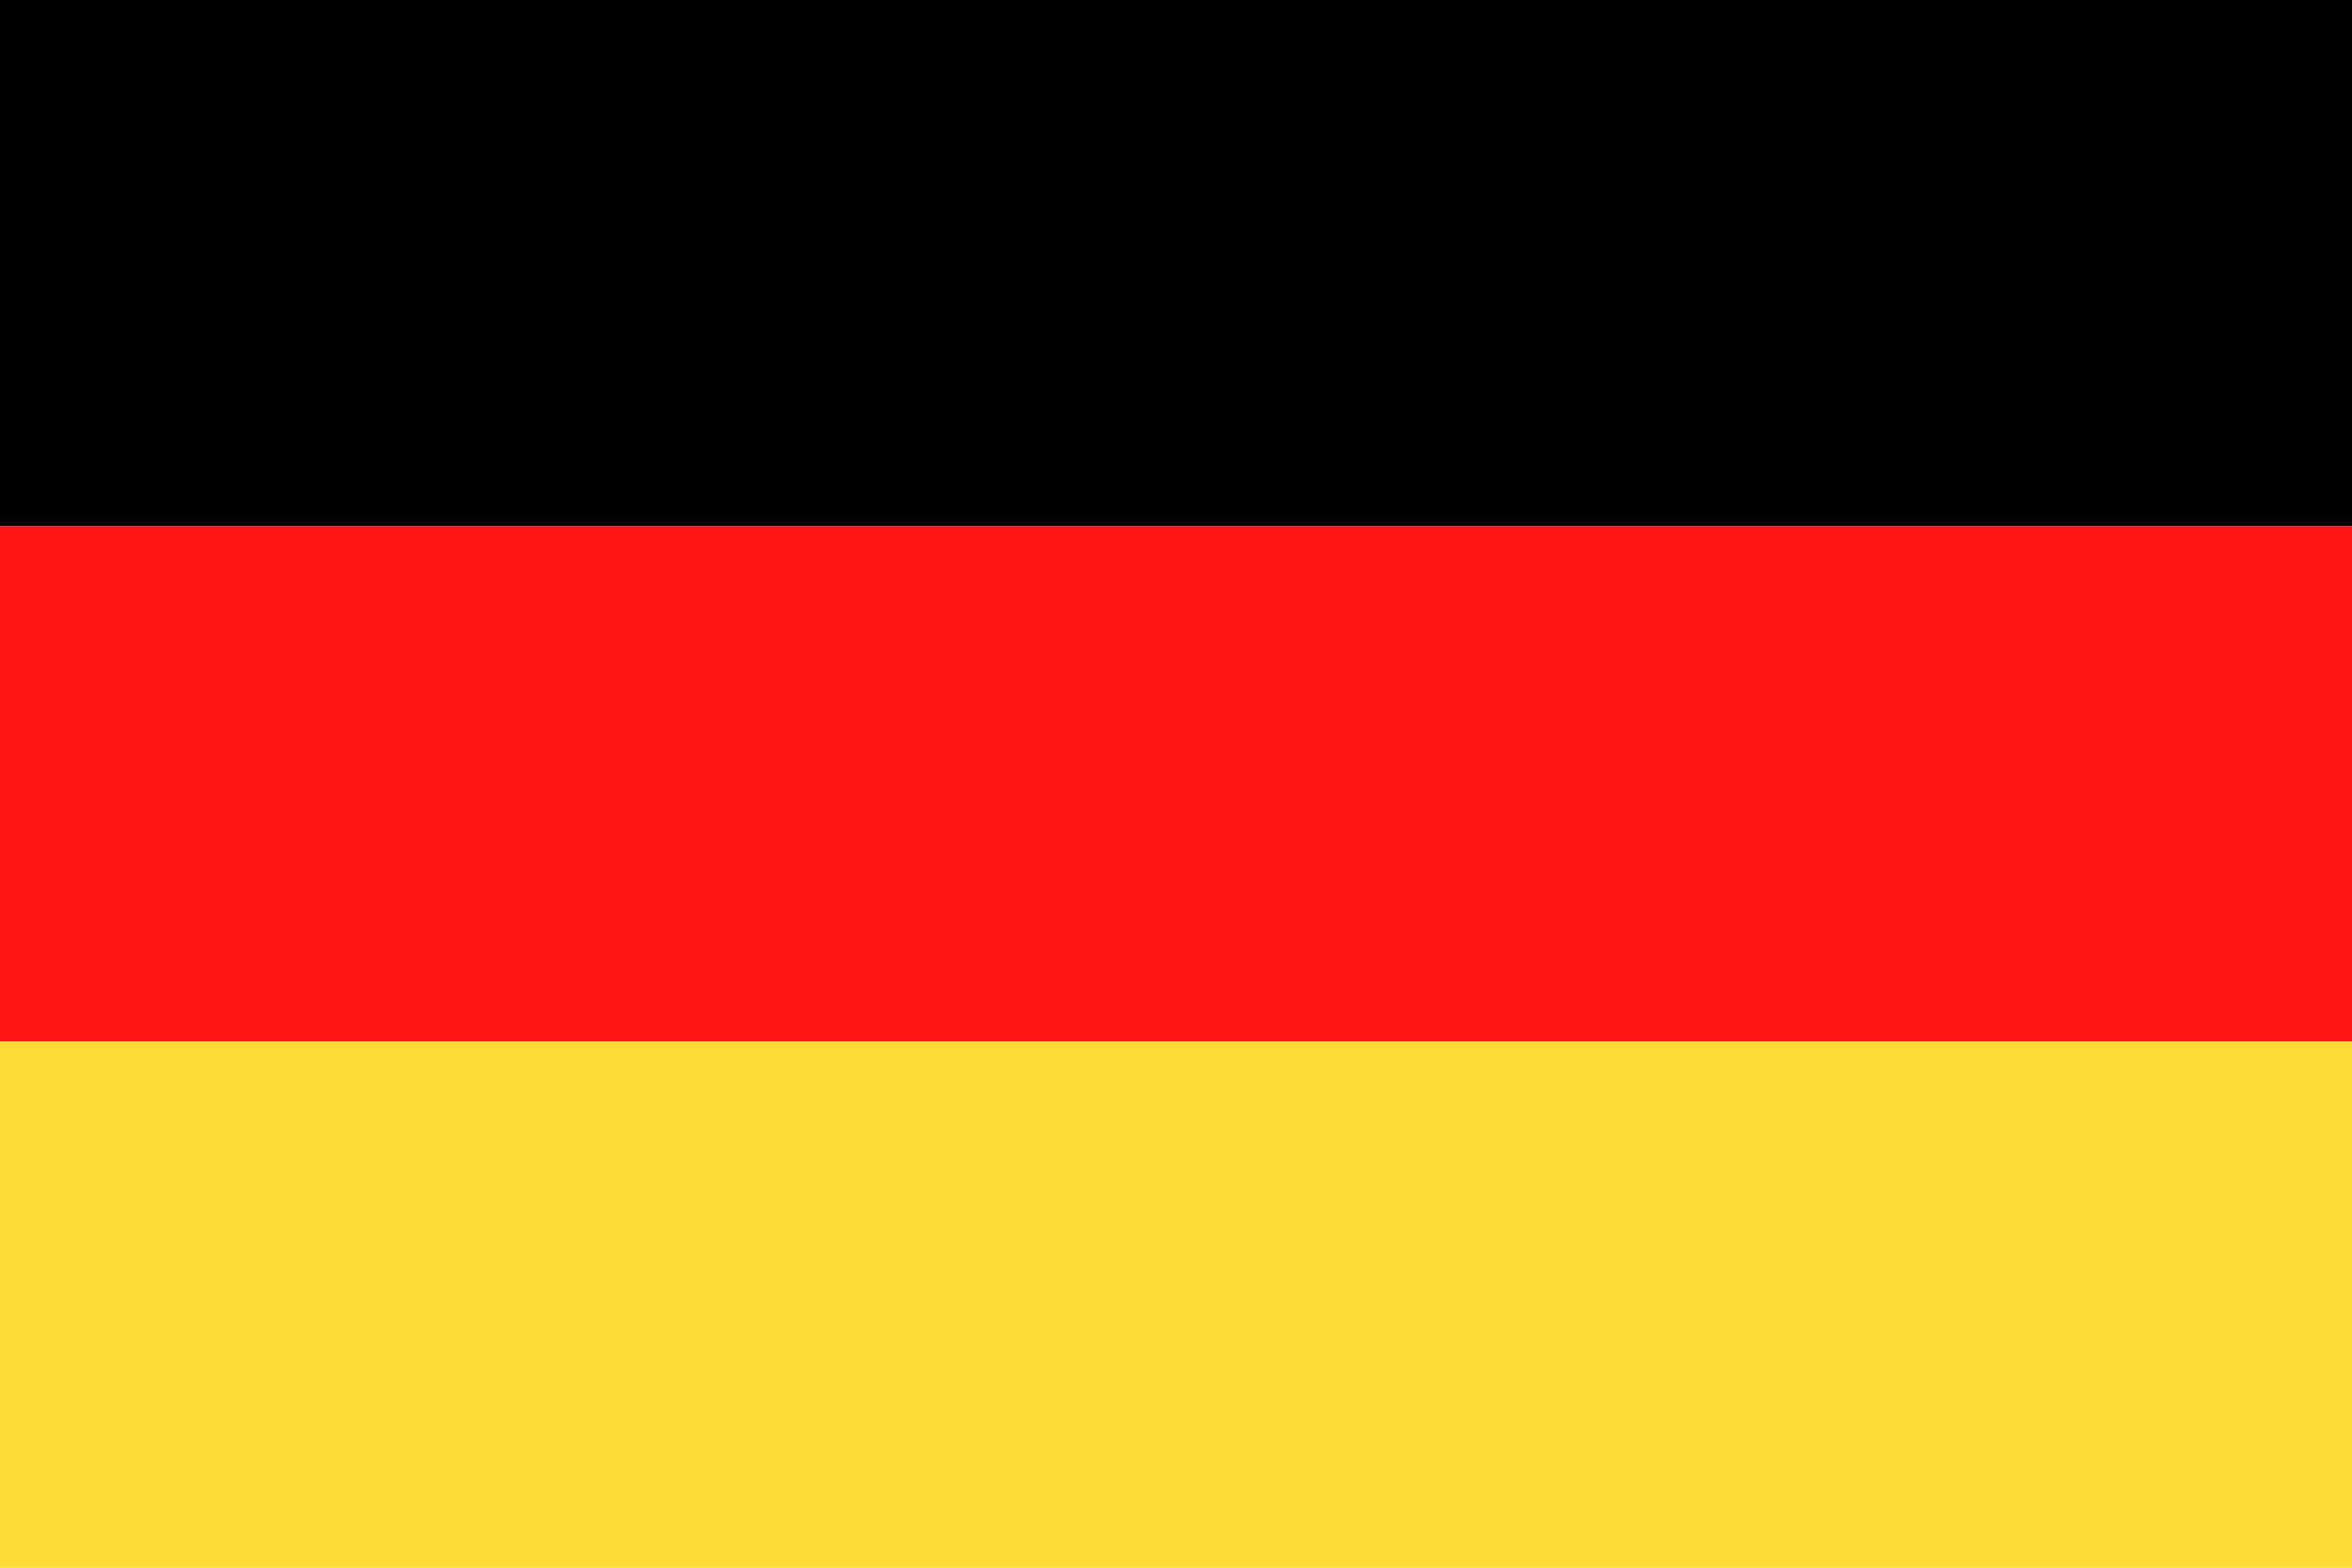
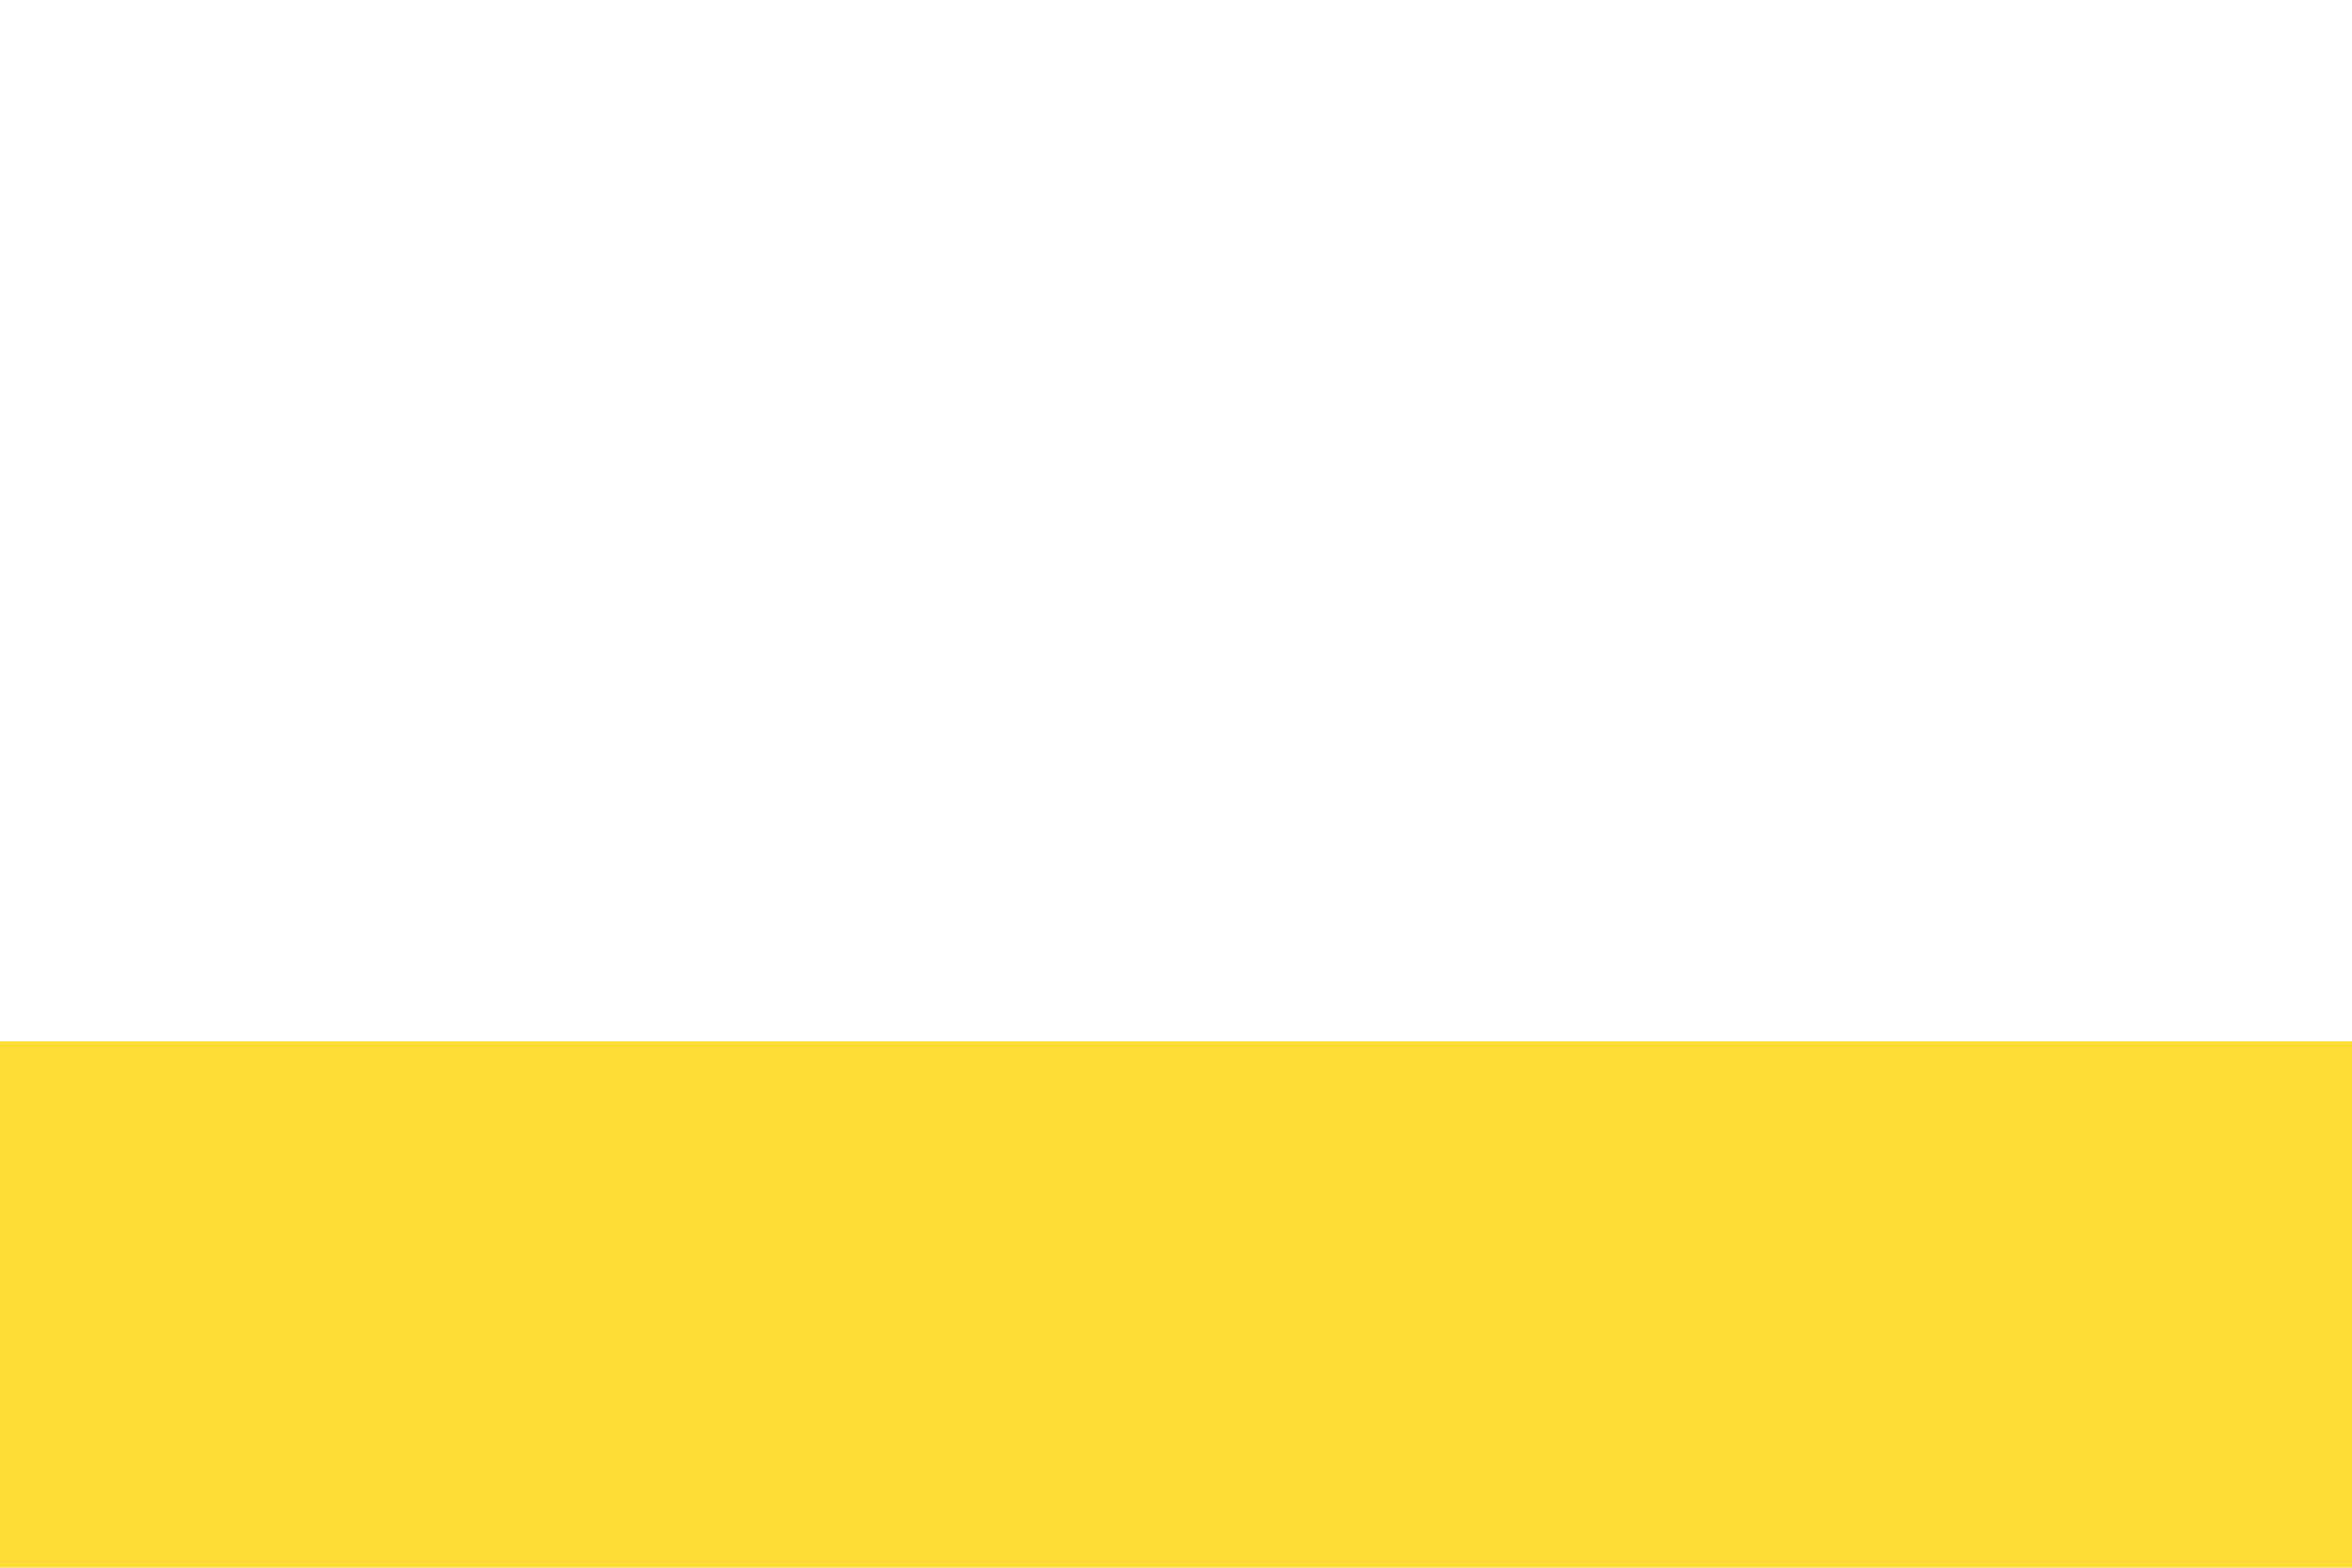
<svg xmlns="http://www.w3.org/2000/svg" version="1.1" id="Layer_1" x="0px" y="0px" viewBox="0 0 21 14" style="enable-background:new 0 0 21 14;" xml:space="preserve">
  <style type="text/css">.st0{fill-rule:evenodd;clip-rule:evenodd;}
	.st1{fill-rule:evenodd;clip-rule:evenodd;fill:#FF1612;}
	.st2{fill-rule:evenodd;clip-rule:evenodd;fill:#FEDC36;}</style>
-   <polygon class="st0" points="0,0 21,0 21,4.7 0,4.7 0,0 " />
-   <polygon class="st1" points="0,9.3 21,9.3 21,4.7 0,4.7 0,9.3 " />
  <polygon class="st2" points="0,9.3 21,9.3 21,14 0,14 0,9.3 " />
</svg>